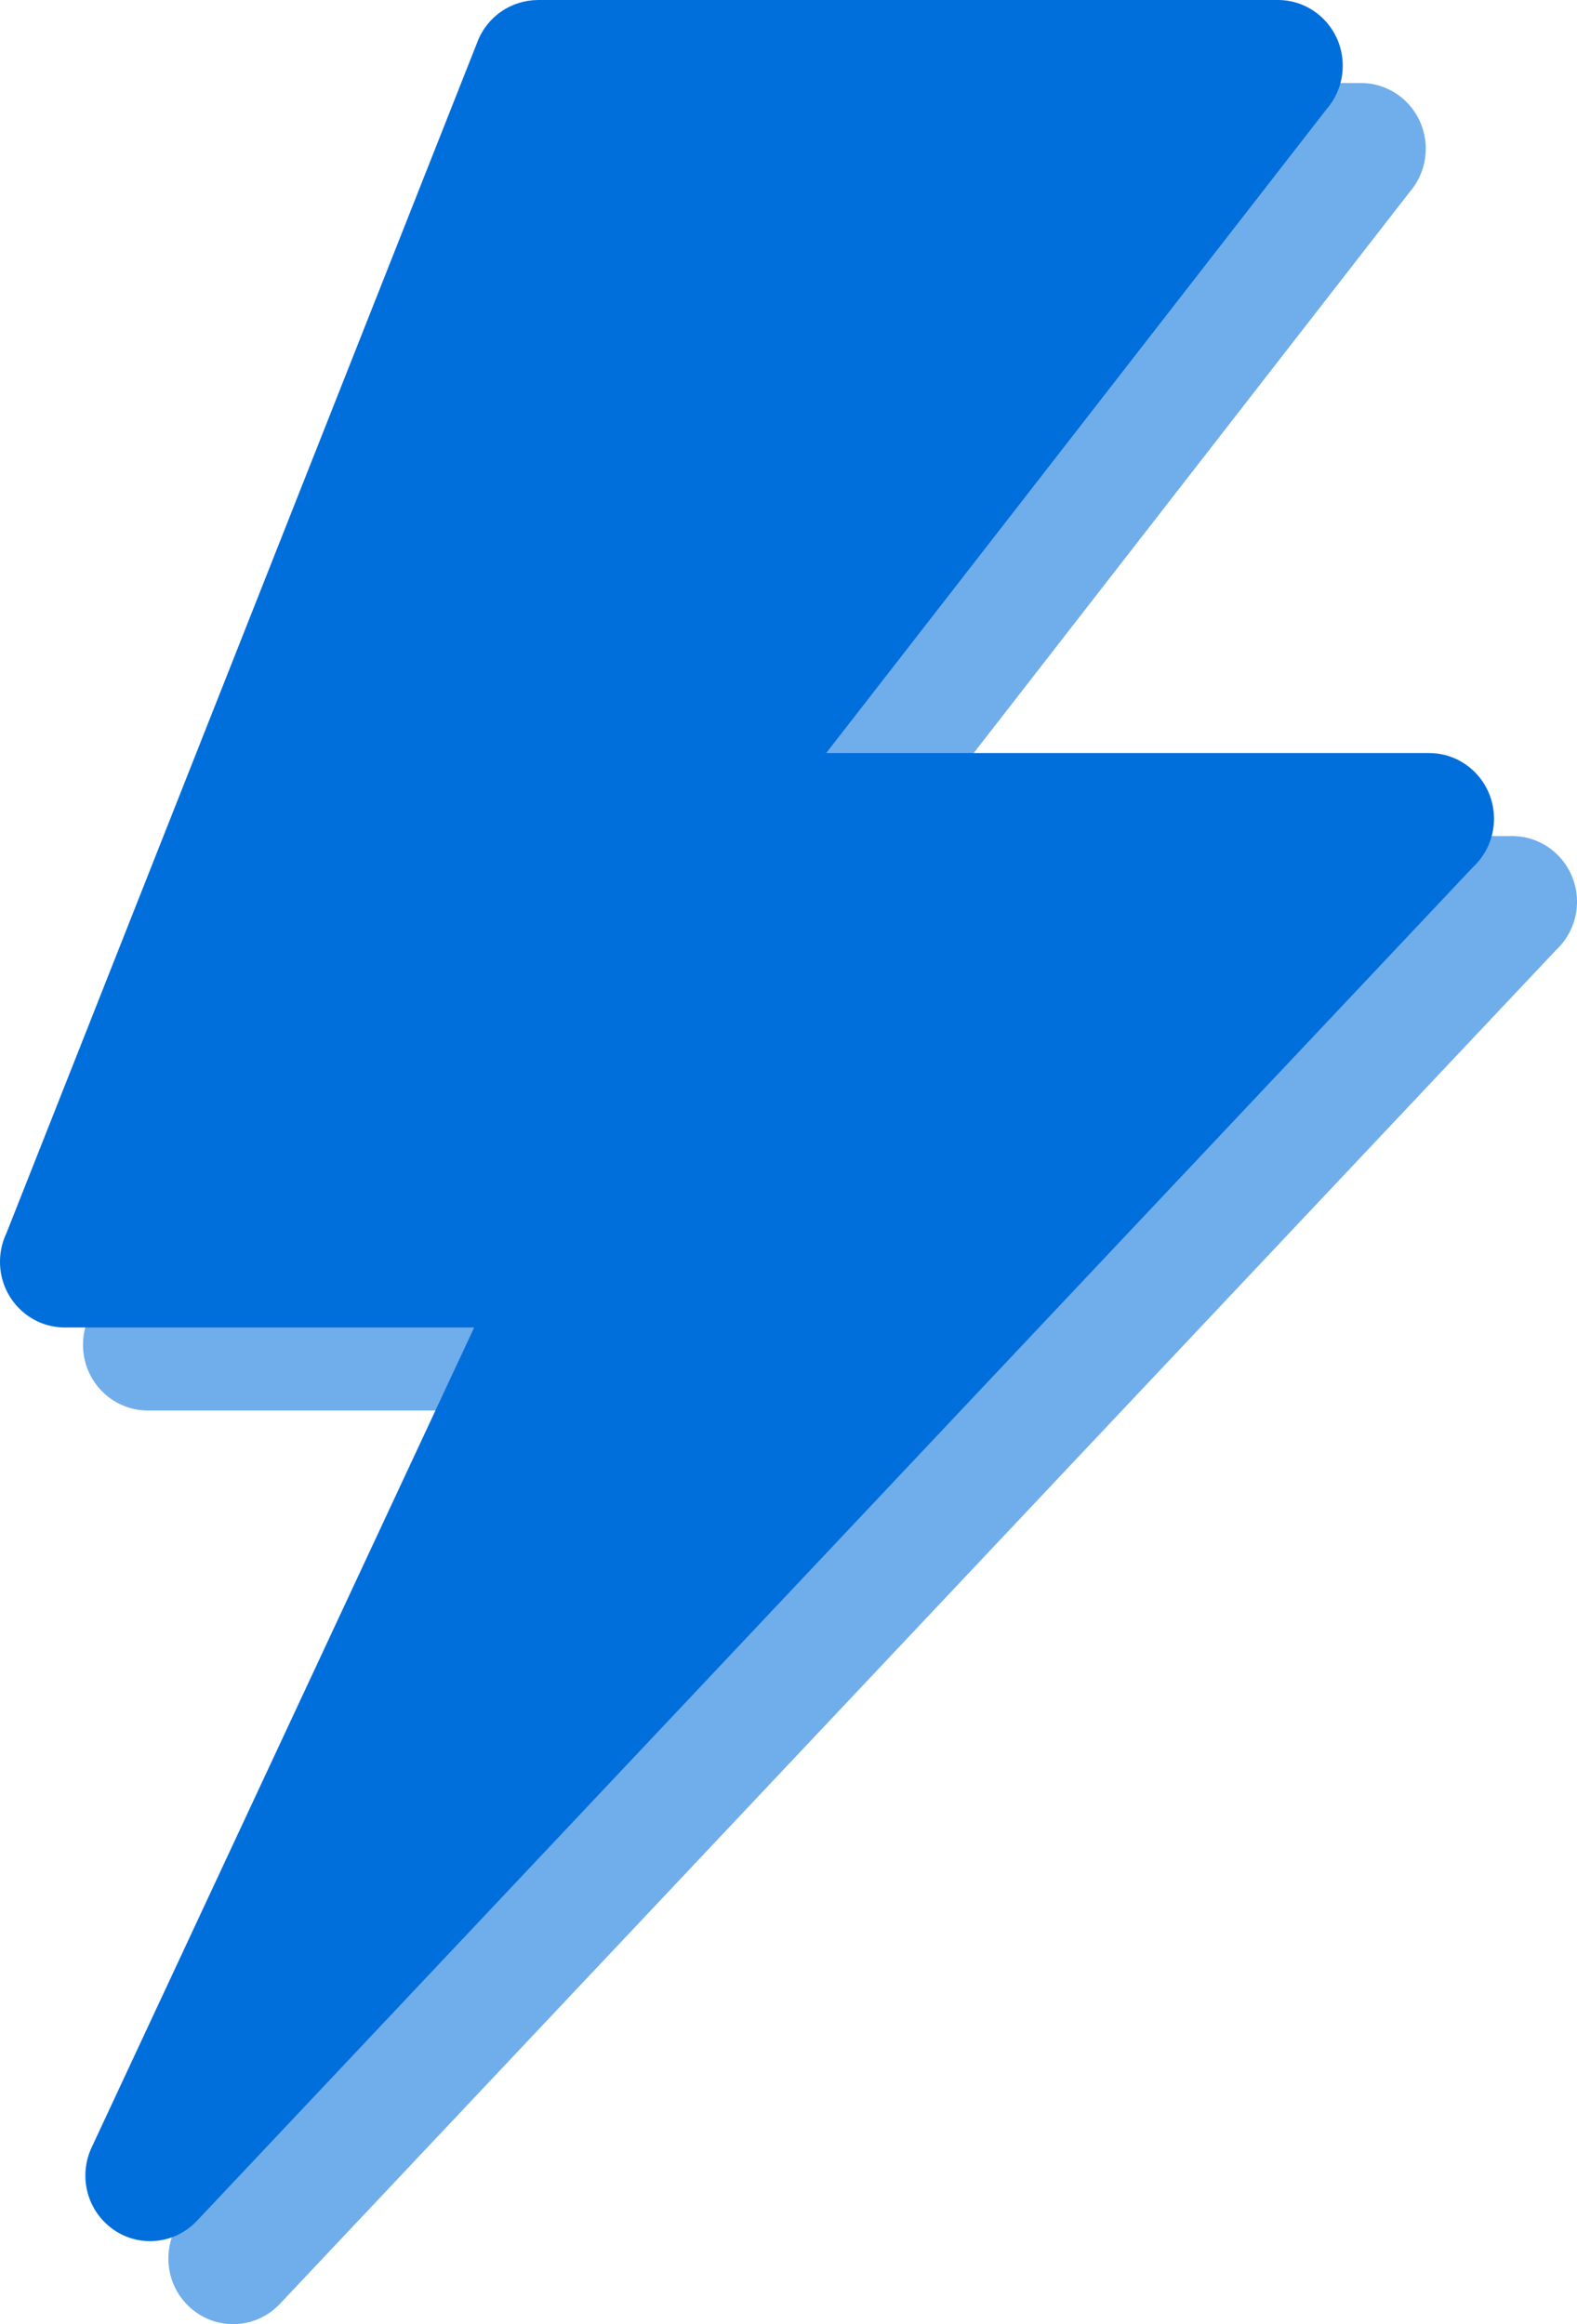
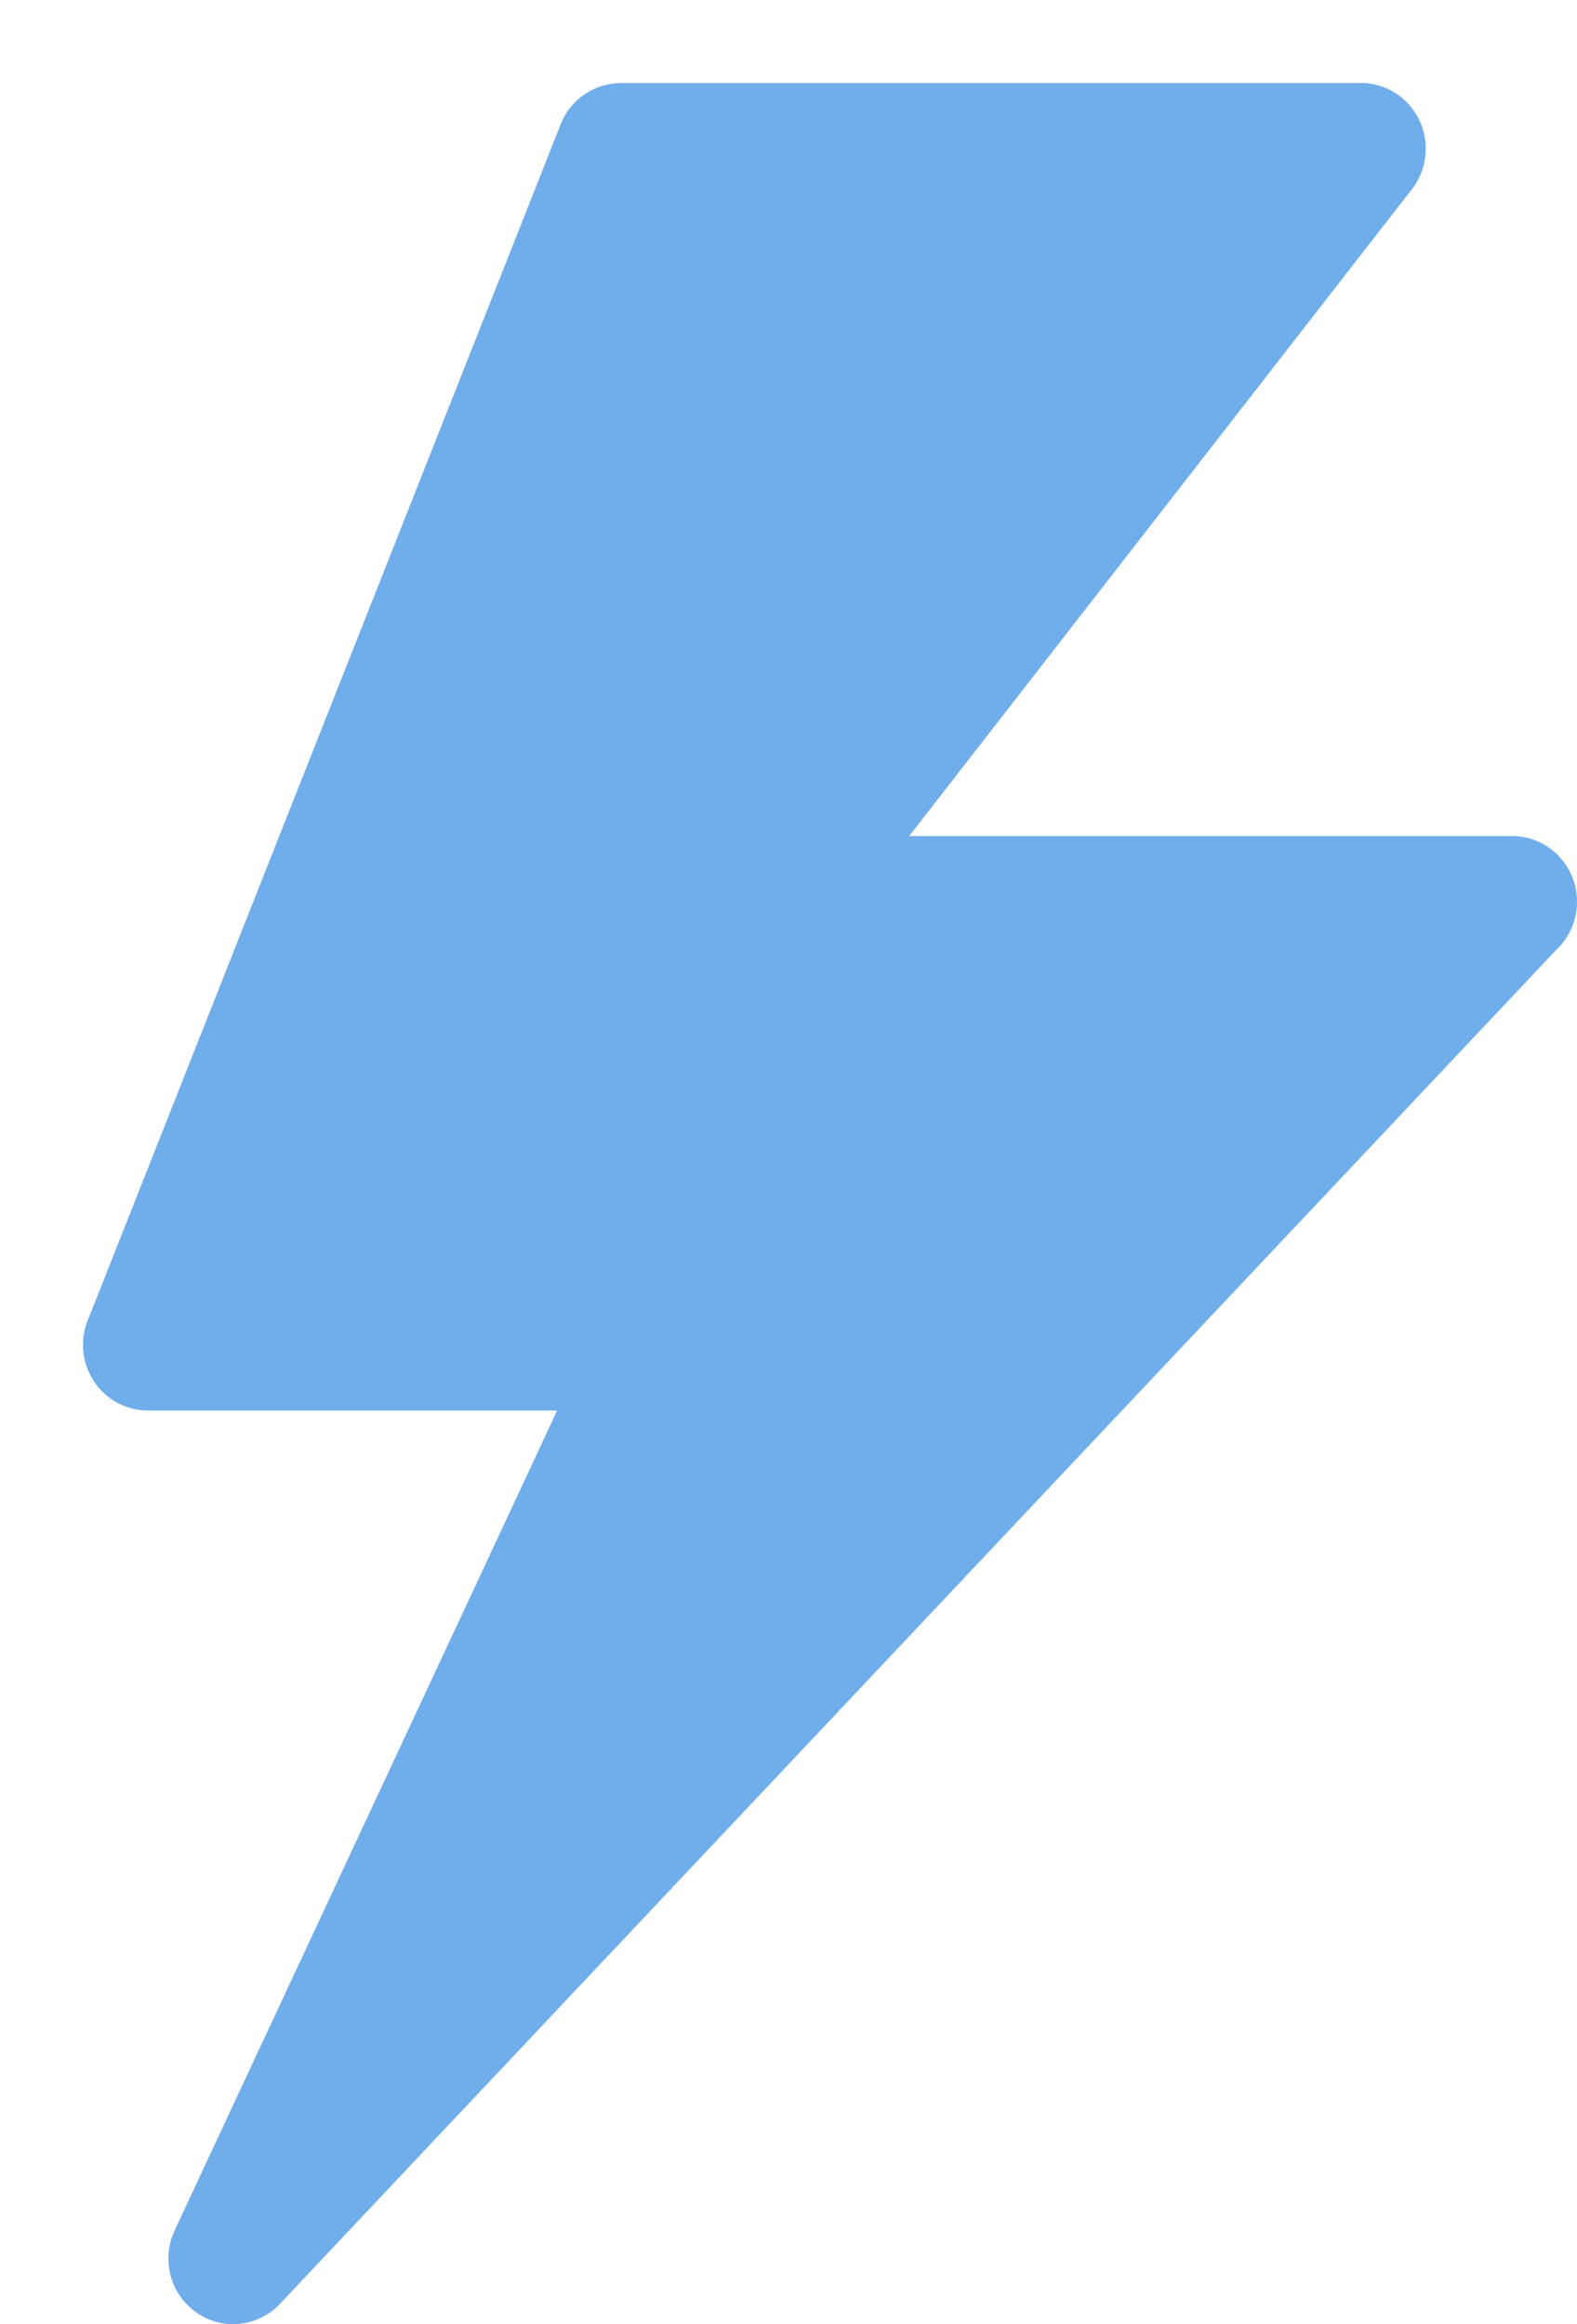
<svg xmlns="http://www.w3.org/2000/svg" width="38" height="56" viewBox="0 0 38 56" fill="none">
  <path opacity="0.56" fill-rule="evenodd" clip-rule="evenodd" d="M14.953 2H32.792C33.655 2 34.355 2.708 34.355 3.582C34.355 3.98 34.211 4.344 33.97 4.624L21.908 20.145H36.436C37.3 20.145 38 20.853 38 21.727C38 22.192 37.802 22.608 37.487 22.9L6.746 55.51C6.152 56.141 5.165 56.167 4.542 55.564C4.042 55.084 3.927 54.346 4.206 53.747L13.426 33.986H3.564C2.7 33.986 2 33.278 2 32.404C2 32.154 2.057 31.917 2.157 31.709L13.51 2.995C13.752 2.379 14.337 2.005 14.956 2.001L14.953 2Z" fill="#006EDB" />
-   <path fill-rule="evenodd" clip-rule="evenodd" d="M12.953 0H30.792C31.655 0 32.355 0.708 32.355 1.582C32.355 1.98 32.211 2.344 31.97 2.624L19.908 18.145H34.436C35.3 18.145 36 18.853 36 19.727C36 20.192 35.802 20.608 35.487 20.9L4.746 53.51C4.152 54.141 3.165 54.167 2.542 53.564C2.042 53.084 1.927 52.346 2.206 51.747L11.426 31.986H1.564C0.7 31.986 0 31.278 0 30.404C0 30.154 0.057 29.917 0.157 29.709L11.51 0.995C11.752 0.379 12.337 0.005 12.956 0.001L12.953 0Z" fill="#006EDB" />
</svg>